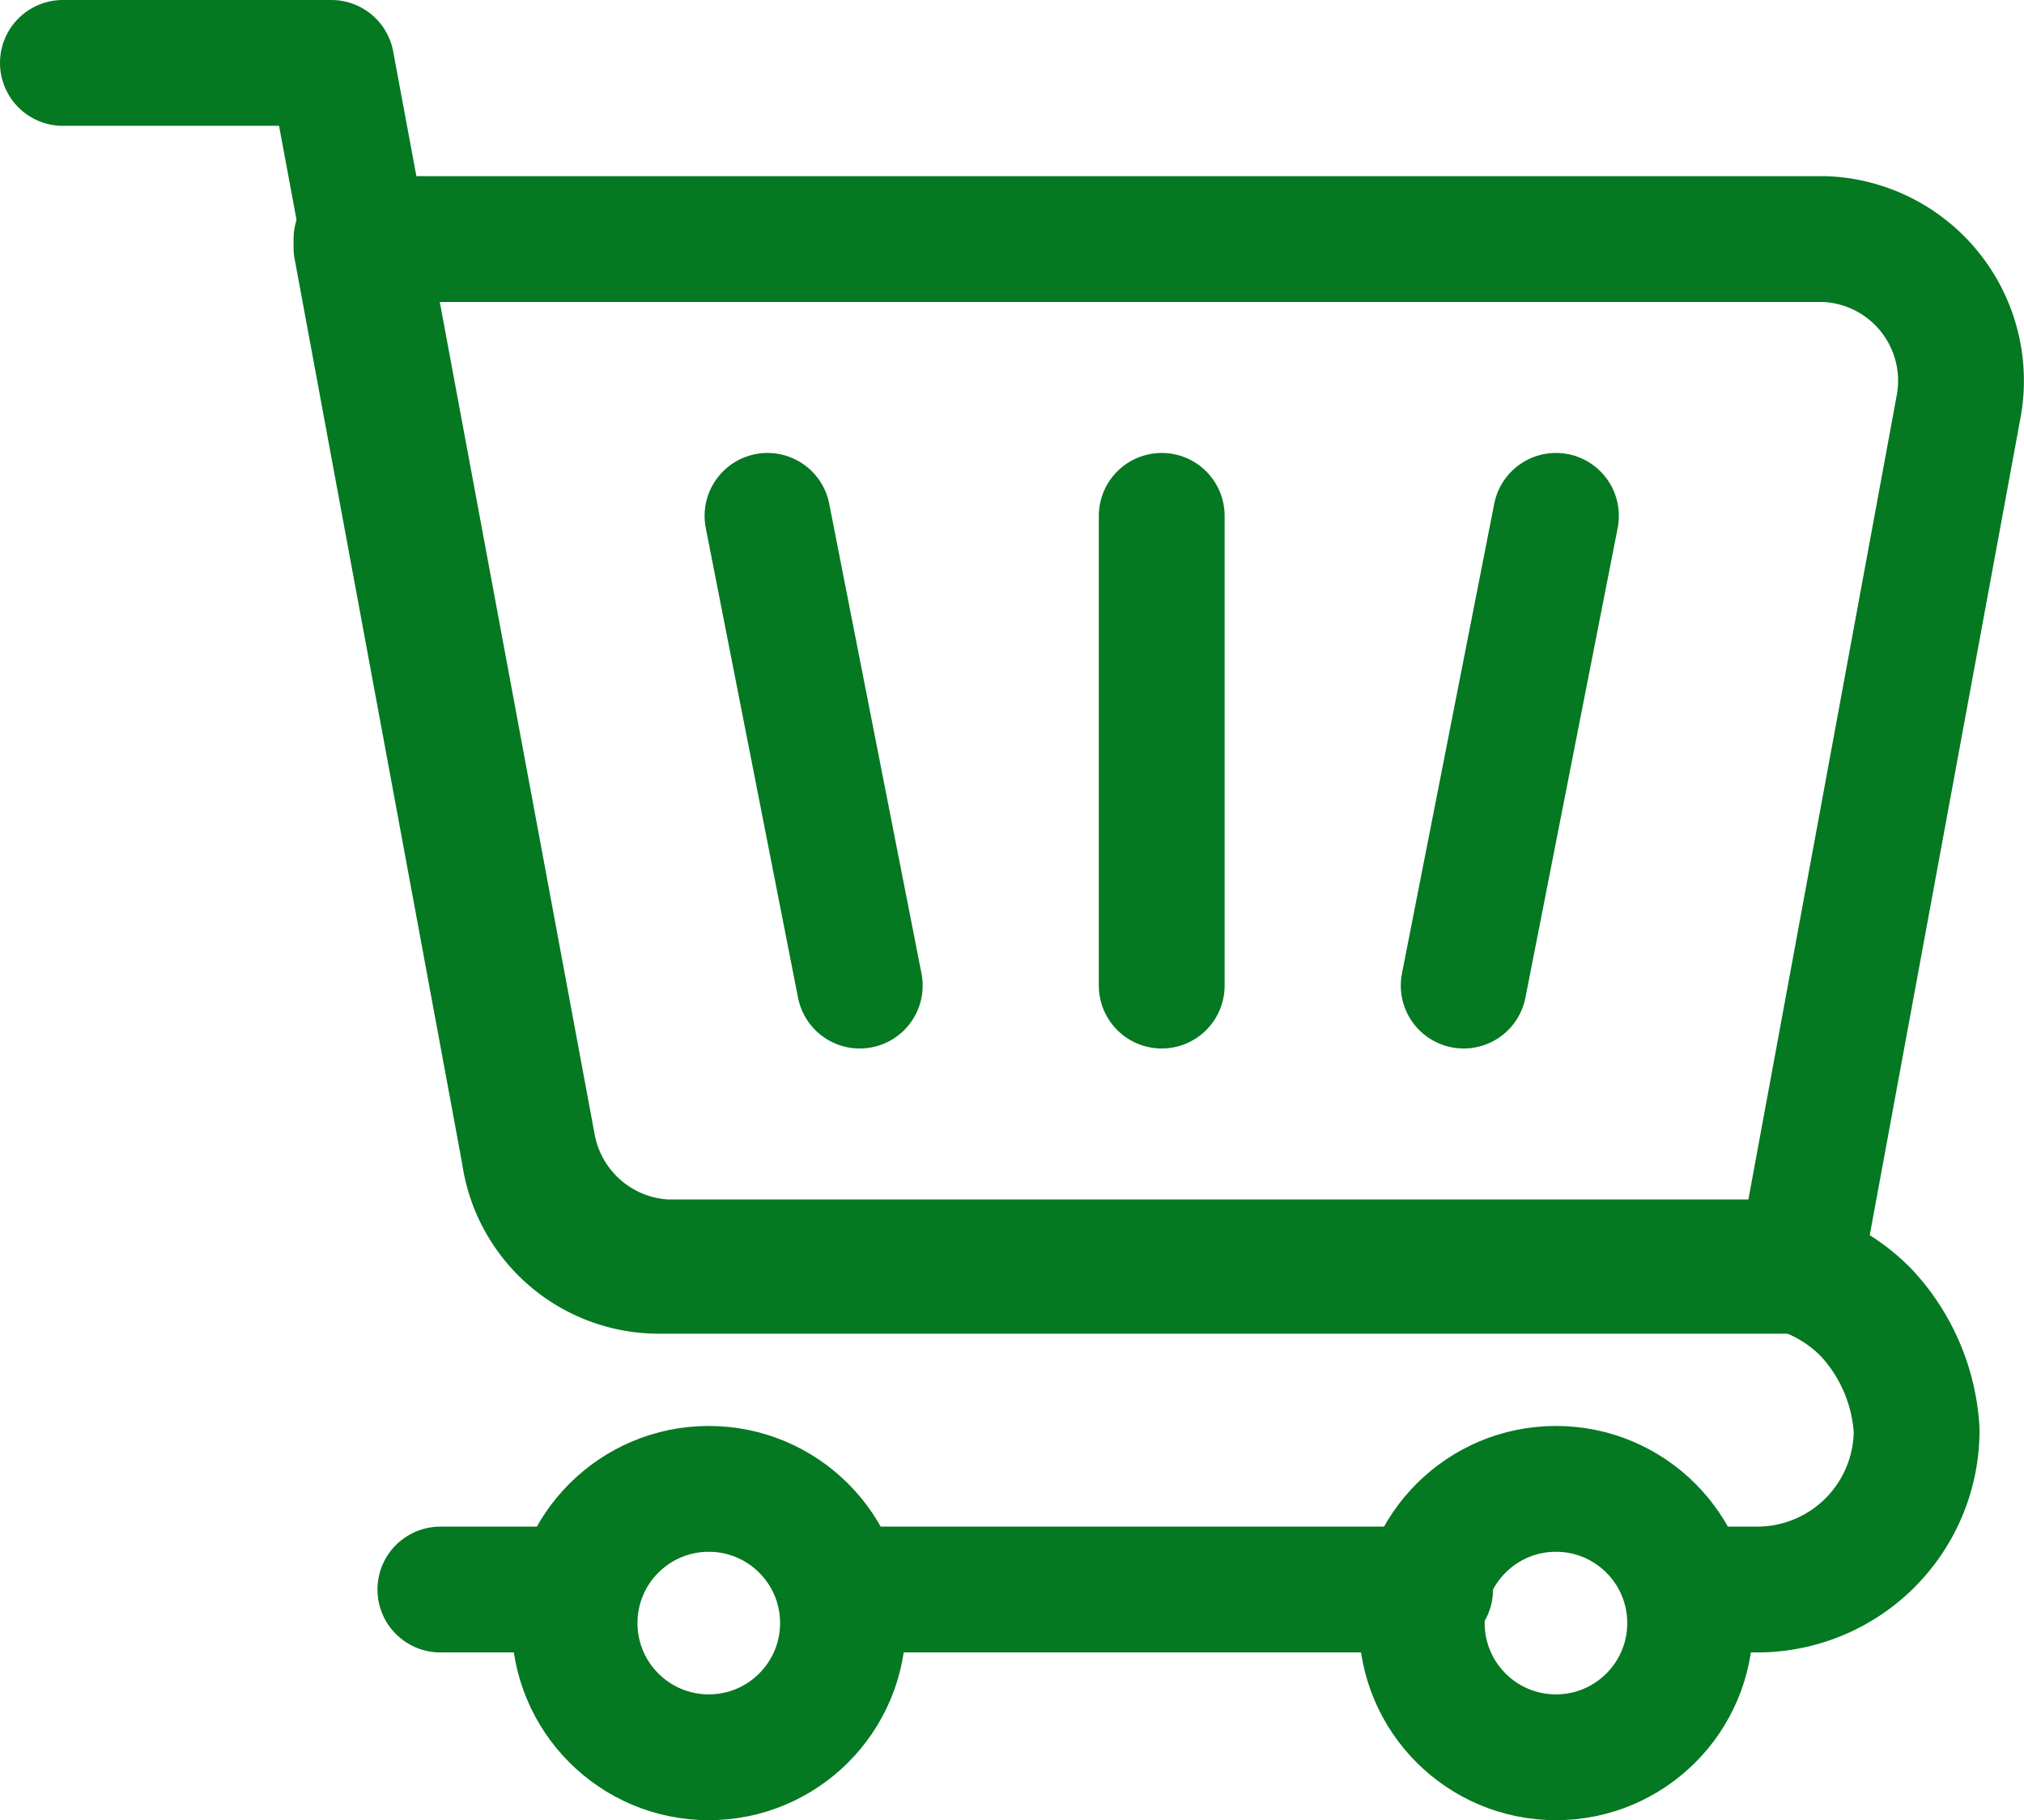
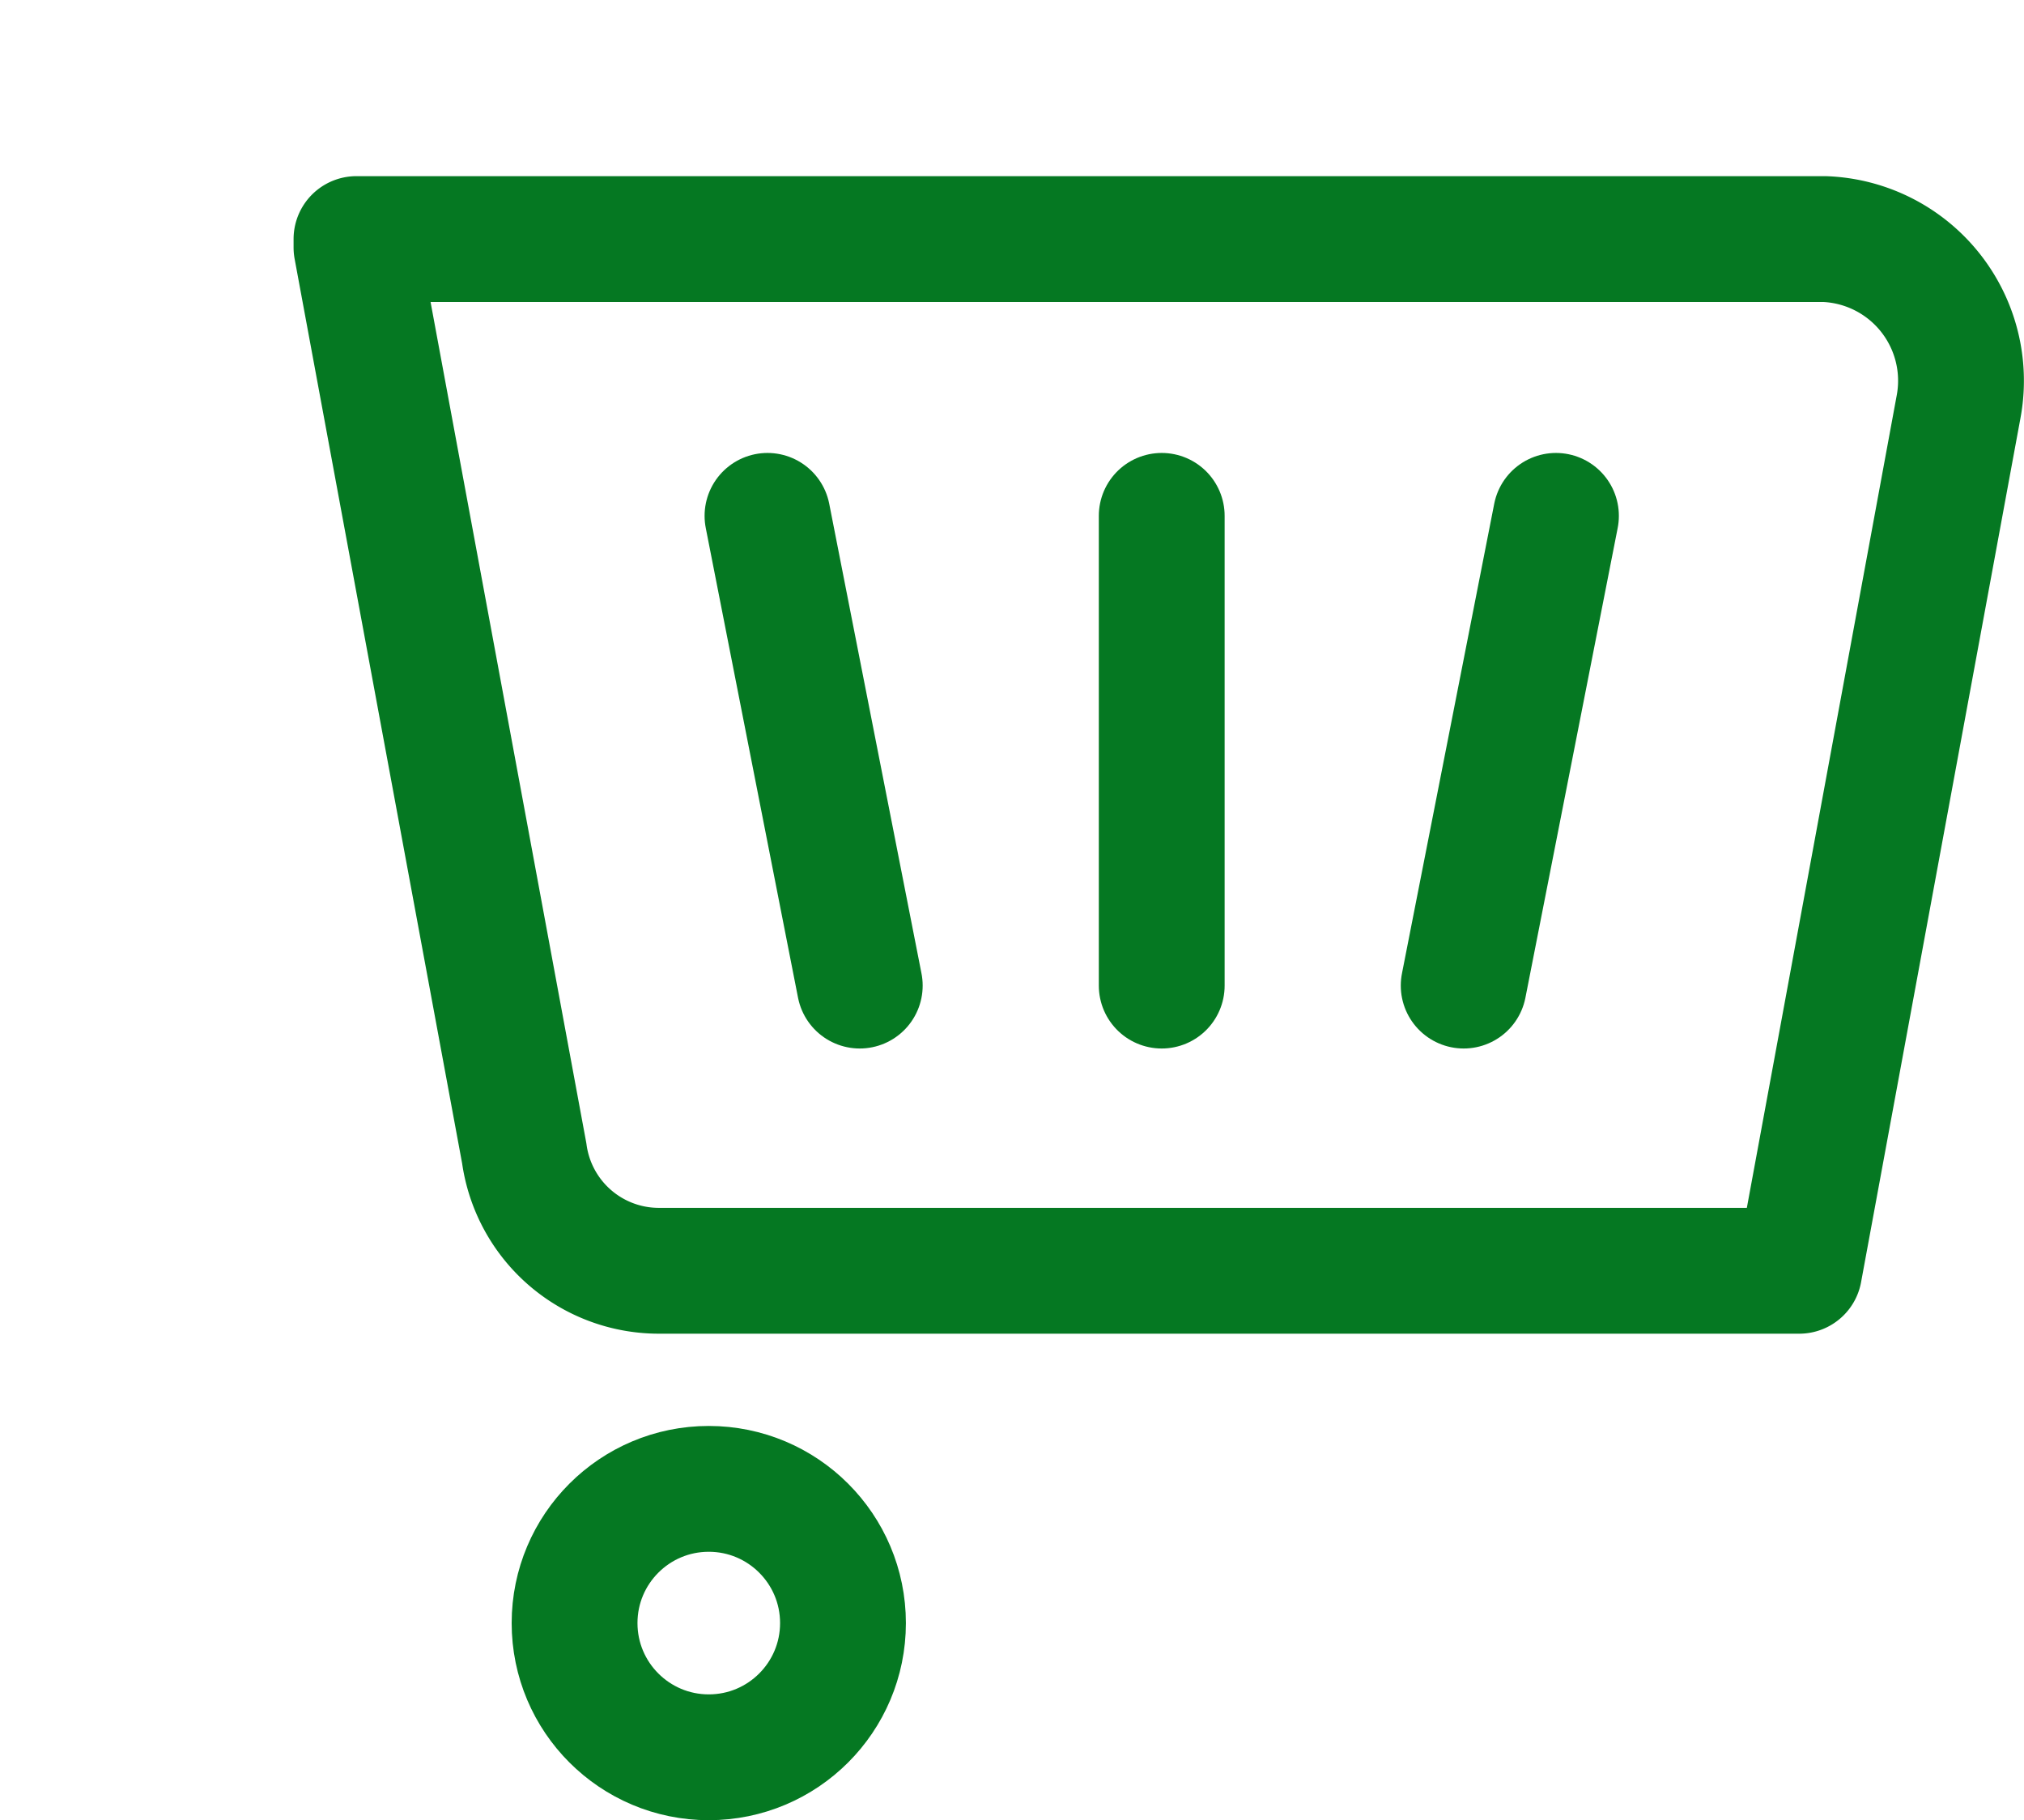
<svg xmlns="http://www.w3.org/2000/svg" id="Layer_1" data-name="Layer 1" viewBox="0 0 24.13 21.7">
  <defs>
    <style>.cls-1{fill:none;stroke:#057822;stroke-linecap:round;stroke-linejoin:round;stroke-width:1.5px;}</style>
  </defs>
  <path class="cls-1" d="M4.2,4.1l2,10.8a1.62,1.62,0,0,0,1.6,1.4H21.4L23.3,6a1.69,1.69,0,0,0-1.6-2H4.2Z" transform="translate(0.05 -1.15)" />
-   <path class="cls-1" d="M.7,1.9H3.9L6.3,14.8a1.7,1.7,0,0,0,1.6,1.4H20.8a2,2,0,0,1,1.4.6,2.25,2.25,0,0,1,.6,1.4,1.9,1.9,0,0,1-1.9,1.9h-.7" transform="translate(0.05 -1.15)" />
-   <line class="cls-1" x1="6.85" y1="18.95" x2="5.25" y2="18.95" />
-   <line class="cls-1" x1="17.05" y1="18.95" x2="10.05" y2="18.95" />
  <circle class="cls-1" cx="8.45" cy="19.35" r="1.6" />
-   <circle class="cls-1" cx="18.55" cy="19.35" r="1.6" />
  <line class="cls-1" x1="18.55" y1="6.15" x2="17.45" y2="11.75" />
  <line class="cls-1" x1="10.25" y1="11.75" x2="9.15" y2="6.15" />
  <line class="cls-1" x1="13.85" y1="11.75" x2="13.85" y2="6.15" />
</svg>